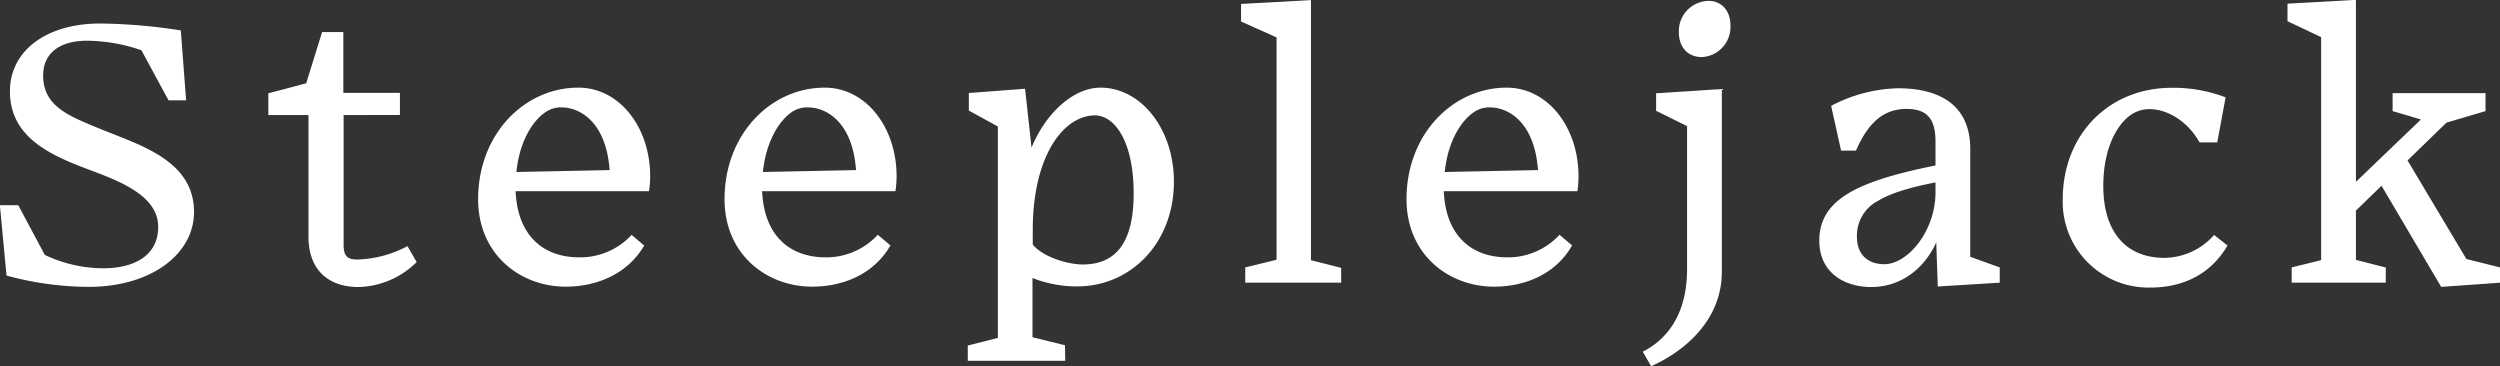
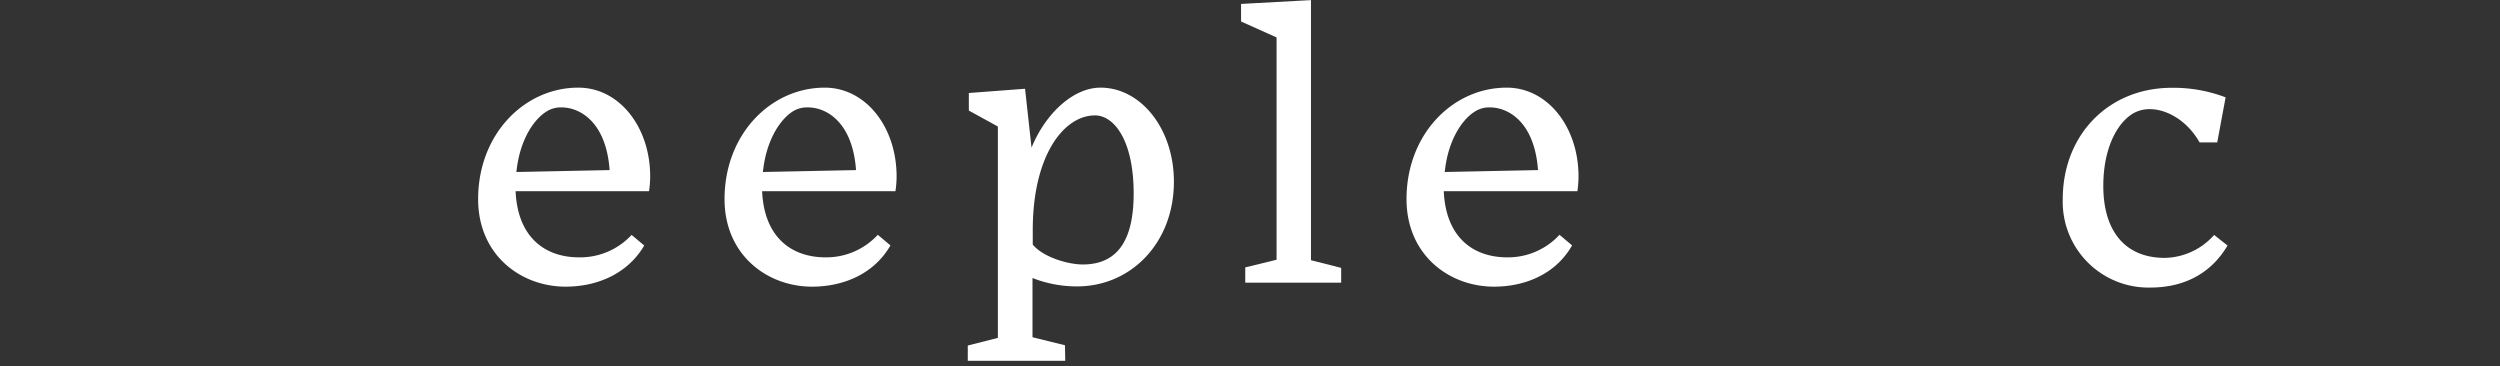
<svg xmlns="http://www.w3.org/2000/svg" viewBox="0 0 470.95 68.98">
  <rect x="0" y="0" width="470.95" height="68.98" fill="#333333" stroke="none" />
  <defs>
    <style>
      .a {
        fill: #fff;
      }
    </style>
  </defs>
  <g>
-     <path class="a" d="M726.25,557.66,725,544.41h3.46l5,9.36a25.91,25.91,0,0,0,11,2.52c6.12,0,10.36-2.59,10.36-7.77,0-5.55-6.26-8.28-12.45-10.59-7.56-2.81-15.48-6.12-15.48-15,0-7.49,6.69-12.75,17-12.75a104.38,104.38,0,0,1,15.19,1.3l1,13.17h-3.31l-5.11-9.43a31.86,31.86,0,0,0-10.23-1.8c-5.11,0-8.28,2.3-8.28,6.55,0,5.84,4.83,7.64,11,10.16,7.34,3,17.42,5.9,17.42,15.55,0,7.92-8.06,14.11-19.87,14.11A59.69,59.69,0,0,1,726.25,557.66Z" transform="translate(-725.02 -505.75)" />
-     <path class="a" d="M792.56,559.82c-5.69,0-9.43-3.24-9.43-9.5v-22.9h-7.56v-4.1l7.13-1.88,3-9.65h4v11.45h10.66v4.18H789.75V551.9c0,2.09.72,2.74,2.59,2.74a21.46,21.46,0,0,0,9.44-2.52l1.73,3A16.1,16.1,0,0,1,792.56,559.82Z" transform="translate(-725.02 -505.75)" />
    <path class="a" d="M831.58,559.75c-8.49,0-16.49-6-16.49-16.49,0-12.24,8.72-21,18.87-21,7.78,0,13.54,7.49,13.54,16.7a18.4,18.4,0,0,1-.22,2.81H822.15c.36,8.35,5.19,12.46,12,12.46A13.19,13.19,0,0,0,844,550l2.38,2C843.18,557.45,837.34,559.75,831.58,559.75Zm-9.28-21.6,17.56-.36c-.64-9-5.54-11.81-9.07-11.81a5.08,5.08,0,0,0-2.95.86C825.32,528.5,822.87,532.46,822.3,538.15Z" transform="translate(-725.02 -505.75)" />
    <path class="a" d="M878,559.75c-8.49,0-16.49-6-16.49-16.49,0-12.24,8.72-21,18.87-21,7.78,0,13.54,7.49,13.54,16.7a18.4,18.4,0,0,1-.22,2.81H868.59c.36,8.35,5.19,12.46,12,12.46a13.19,13.19,0,0,0,9.79-4.25l2.38,2C889.62,557.45,883.78,559.75,878,559.75Zm-9.28-21.6,17.56-.36c-.64-9-5.54-11.81-9.07-11.81a5.08,5.08,0,0,0-3,.86C871.76,528.5,869.31,532.46,868.74,538.15Z" transform="translate(-725.02 -505.75)" />
    <path class="a" d="M925.69,573.72H907.33v-2.88L913,569.4V529.58l-5.47-3v-3.31l10.59-.8,1.22,11.09c2.59-6.33,7.78-11.3,13-11.3,7.56,0,13.82,7.7,13.82,17.71,0,11.59-8.14,19.73-18.22,19.73a22.65,22.65,0,0,1-8.42-1.58v11.16l6.12,1.51Zm12.89-31.54c0-9.94-3.67-14.69-7.28-14.69-5.9,0-11.73,7.56-11.73,21.6v2.74c2,2.38,6.62,3.74,9.43,3.74C936.06,555.57,938.58,550.25,938.58,542.18Z" transform="translate(-725.02 -505.75)" />
    <path class="a" d="M959.6,559v-2.88l5.9-1.44V512.8l-6.69-3v-3.31l13.17-.72v49l5.69,1.44V559Z" transform="translate(-725.02 -505.75)" />
    <path class="a" d="M1006.47,559.75c-8.5,0-16.49-6-16.49-16.49,0-12.24,8.71-21,18.87-21,7.77,0,13.53,7.49,13.53,16.7a19.71,19.71,0,0,1-.21,2.81H997c.36,8.35,5.18,12.46,12,12.46a13.19,13.19,0,0,0,9.8-4.25l2.37,2C1018.06,557.45,1012.23,559.75,1006.47,559.75Zm-9.29-21.6,17.57-.36c-.65-9-5.54-11.81-9.07-11.81a5.06,5.06,0,0,0-2.95.86C1000.21,528.5,997.76,532.46,997.18,538.15Z" transform="translate(-725.02 -505.75)" />
-     <path class="a" d="M1034.48,572c3.45-1.73,8.35-5.83,8.35-15.55V529.51l-5.83-2.88v-3.31l12.38-.8v34.42c0,9.65-7.85,15.41-13.32,17.79ZM1051,510.5a5.68,5.68,0,0,1-5.4,6c-2.45,0-4.32-1.65-4.32-4.75a5.7,5.7,0,0,1,5.54-5.83C1049.31,505.89,1051,507.76,1051,510.5Z" transform="translate(-725.02 -505.75)" />
-     <path class="a" d="M1089.77,551.4c-1.94,4.39-6.19,8.42-12.24,8.42-5.11,0-9.79-2.73-9.79-8.71,0-7.85,7.27-11.23,21.89-14.19v-4.46c0-4.18-1.44-6.19-5.47-6.19s-7.06,2.23-9.51,7.85h-2.81l-1.87-8.43a28.45,28.45,0,0,1,12.53-3.31c8.86,0,13.68,3.89,13.68,11.45v20.3l5.55,2V559l-11.67.72Zm-.14-9.29v-2c-4.75.94-8.28,1.95-10.8,3.46a7.37,7.37,0,0,0-4,6.84c0,3.17,1.94,5.11,5.18,5.11C1084.37,555.5,1089.56,549.38,1089.63,542.11Z" transform="translate(-725.02 -505.75)" />
    <path class="a" d="M1144.64,552c-3.17,5.4-8.35,7.92-14.55,7.92a16.15,16.15,0,0,1-16.49-16.63c0-12.17,8.65-21,20.53-21a27.51,27.51,0,0,1,10.15,1.8l-1.58,8.49h-3.32c-2.45-4.32-6.33-6.19-9.14-6.26a6.1,6.1,0,0,0-3.82,1.08c-2.59,1.8-5.18,6.26-5.18,13.39,0,8.36,4,13.54,11.59,13.54a12.72,12.72,0,0,0,9.29-4.32Z" transform="translate(-725.02 -505.75)" />
-     <path class="a" d="M1173.65,540.74l-4.82,4.68v9.29l5.62,1.44V559h-17.72v-2.88l5.55-1.37v-42l-6.34-3v-3.31l12.89-.72V540l12.24-11.74-5.33-1.58v-3.38h17.5v3.38l-7.34,2.16-7.35,7.13,11.09,18.58,6.34,1.58V559l-11.09.79Z" transform="translate(-725.02 -505.75)" />
  </g>
</svg>